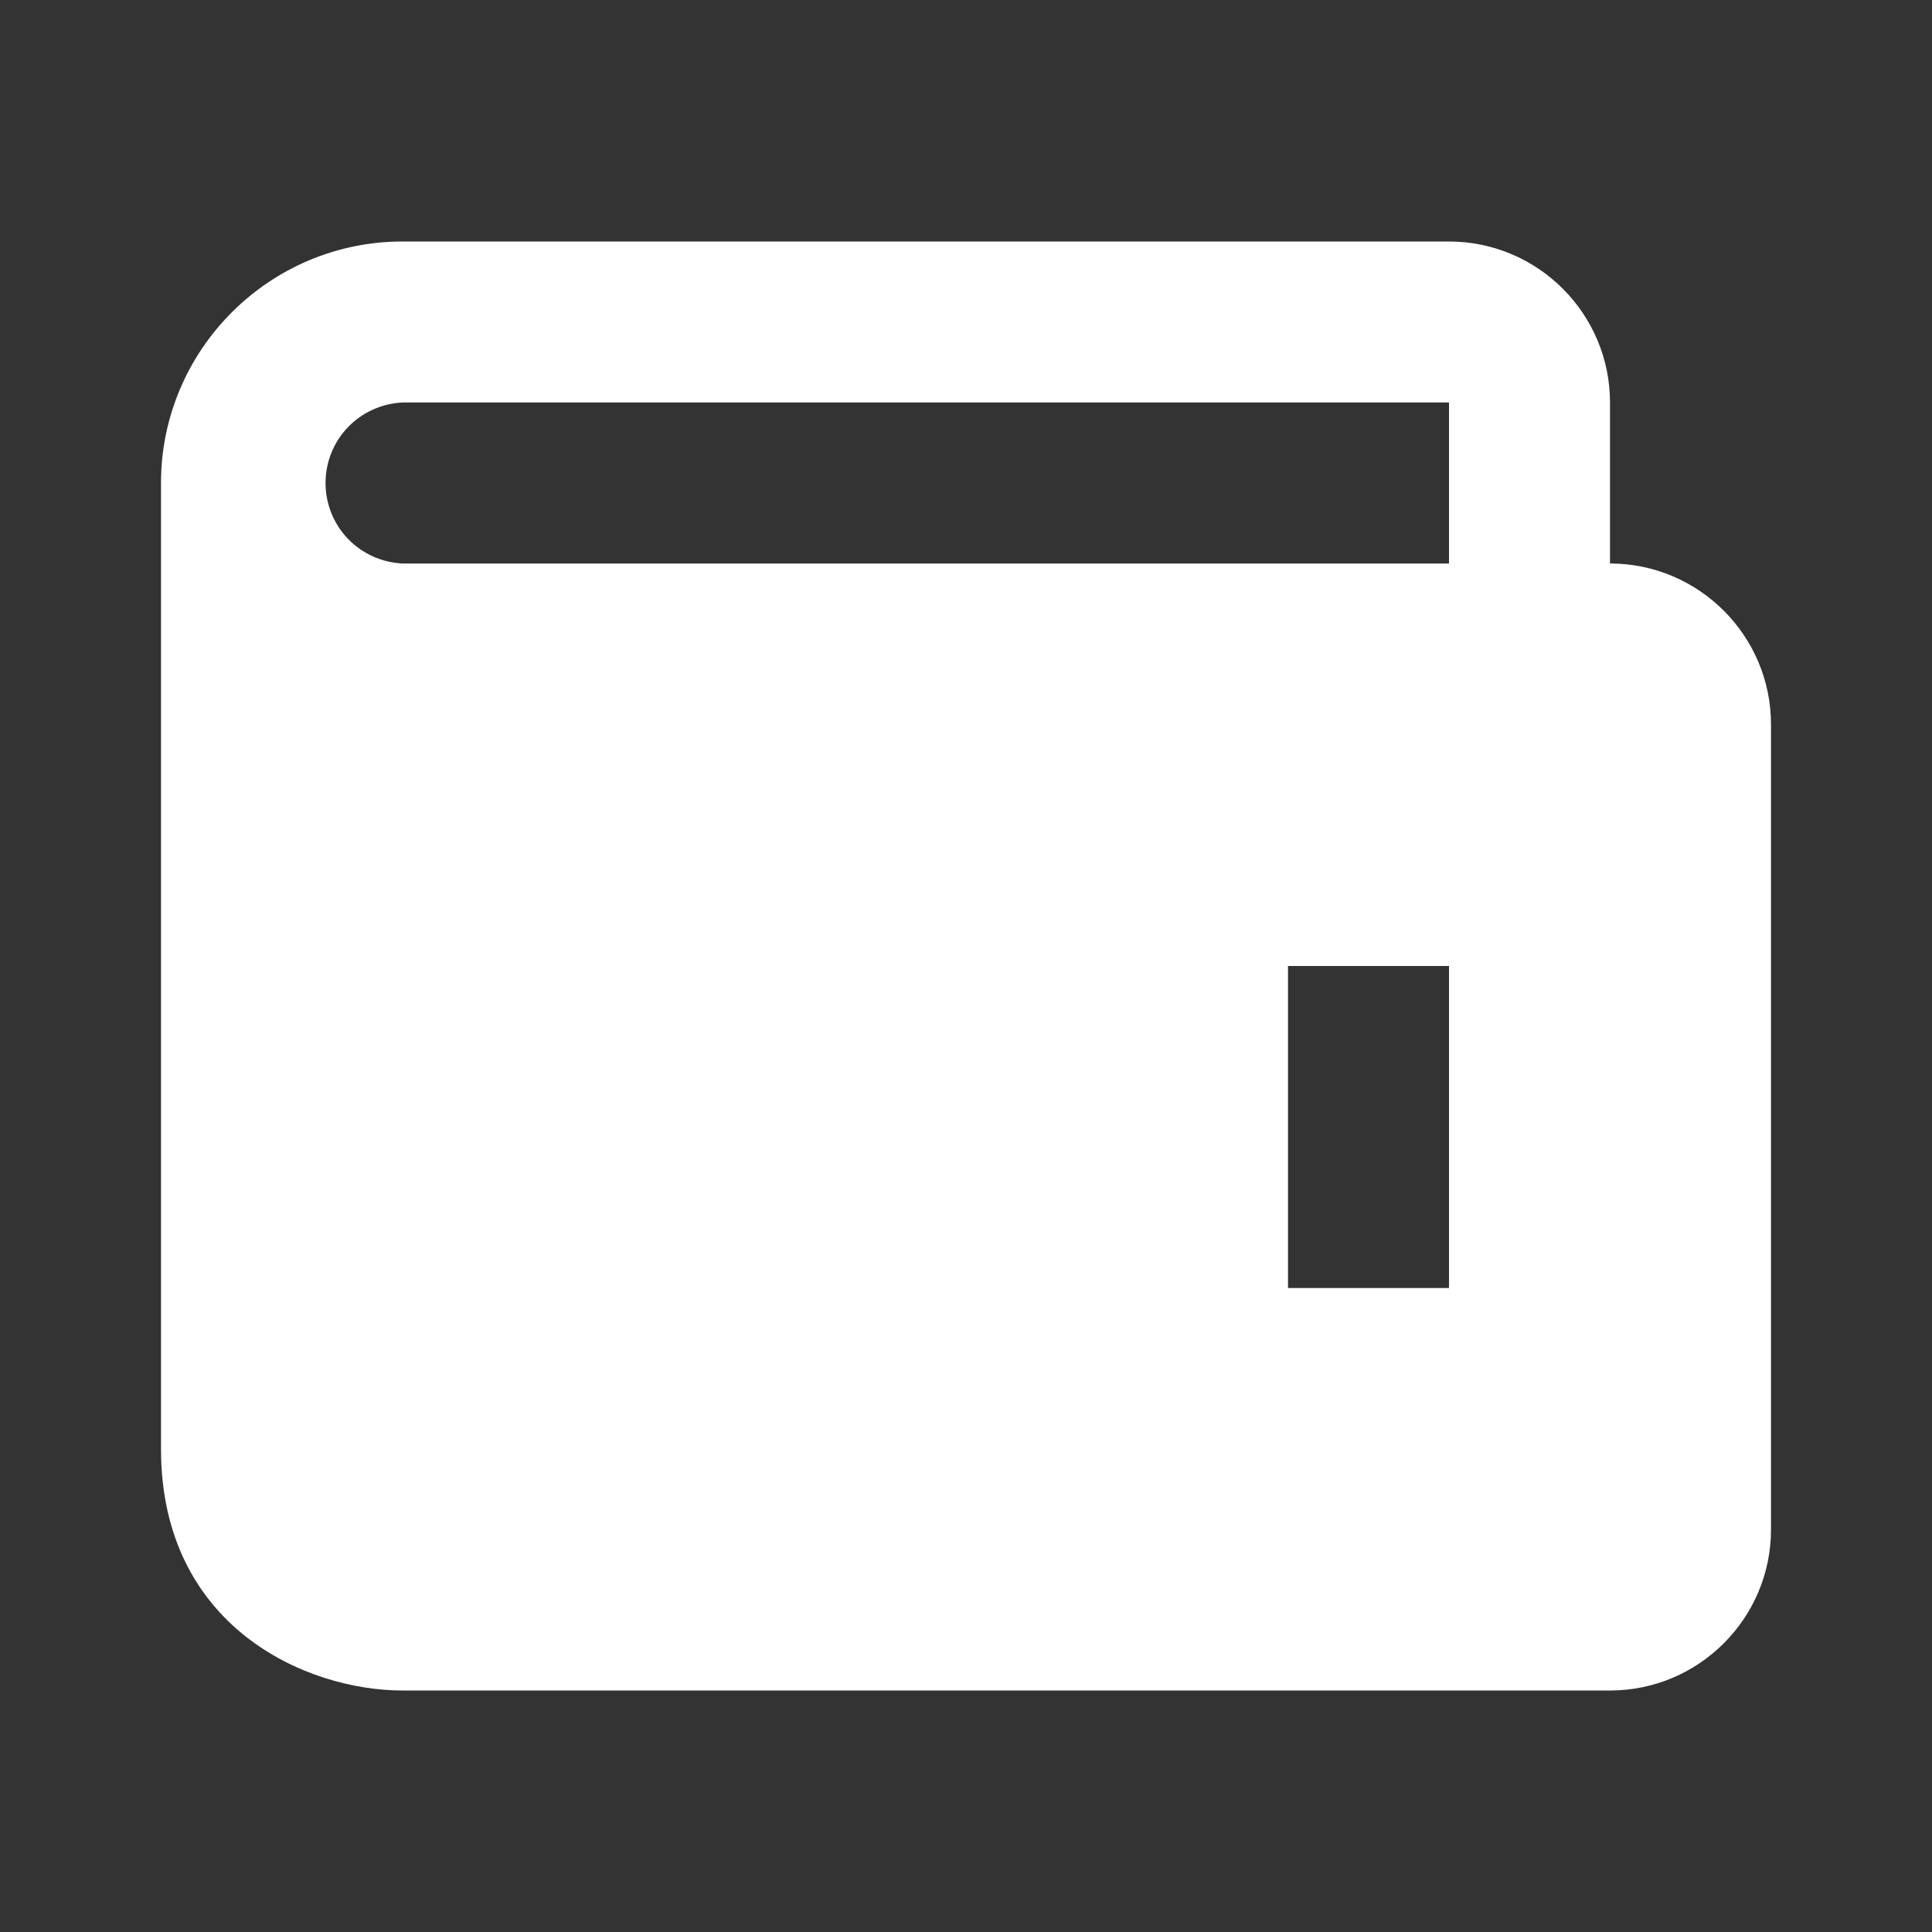
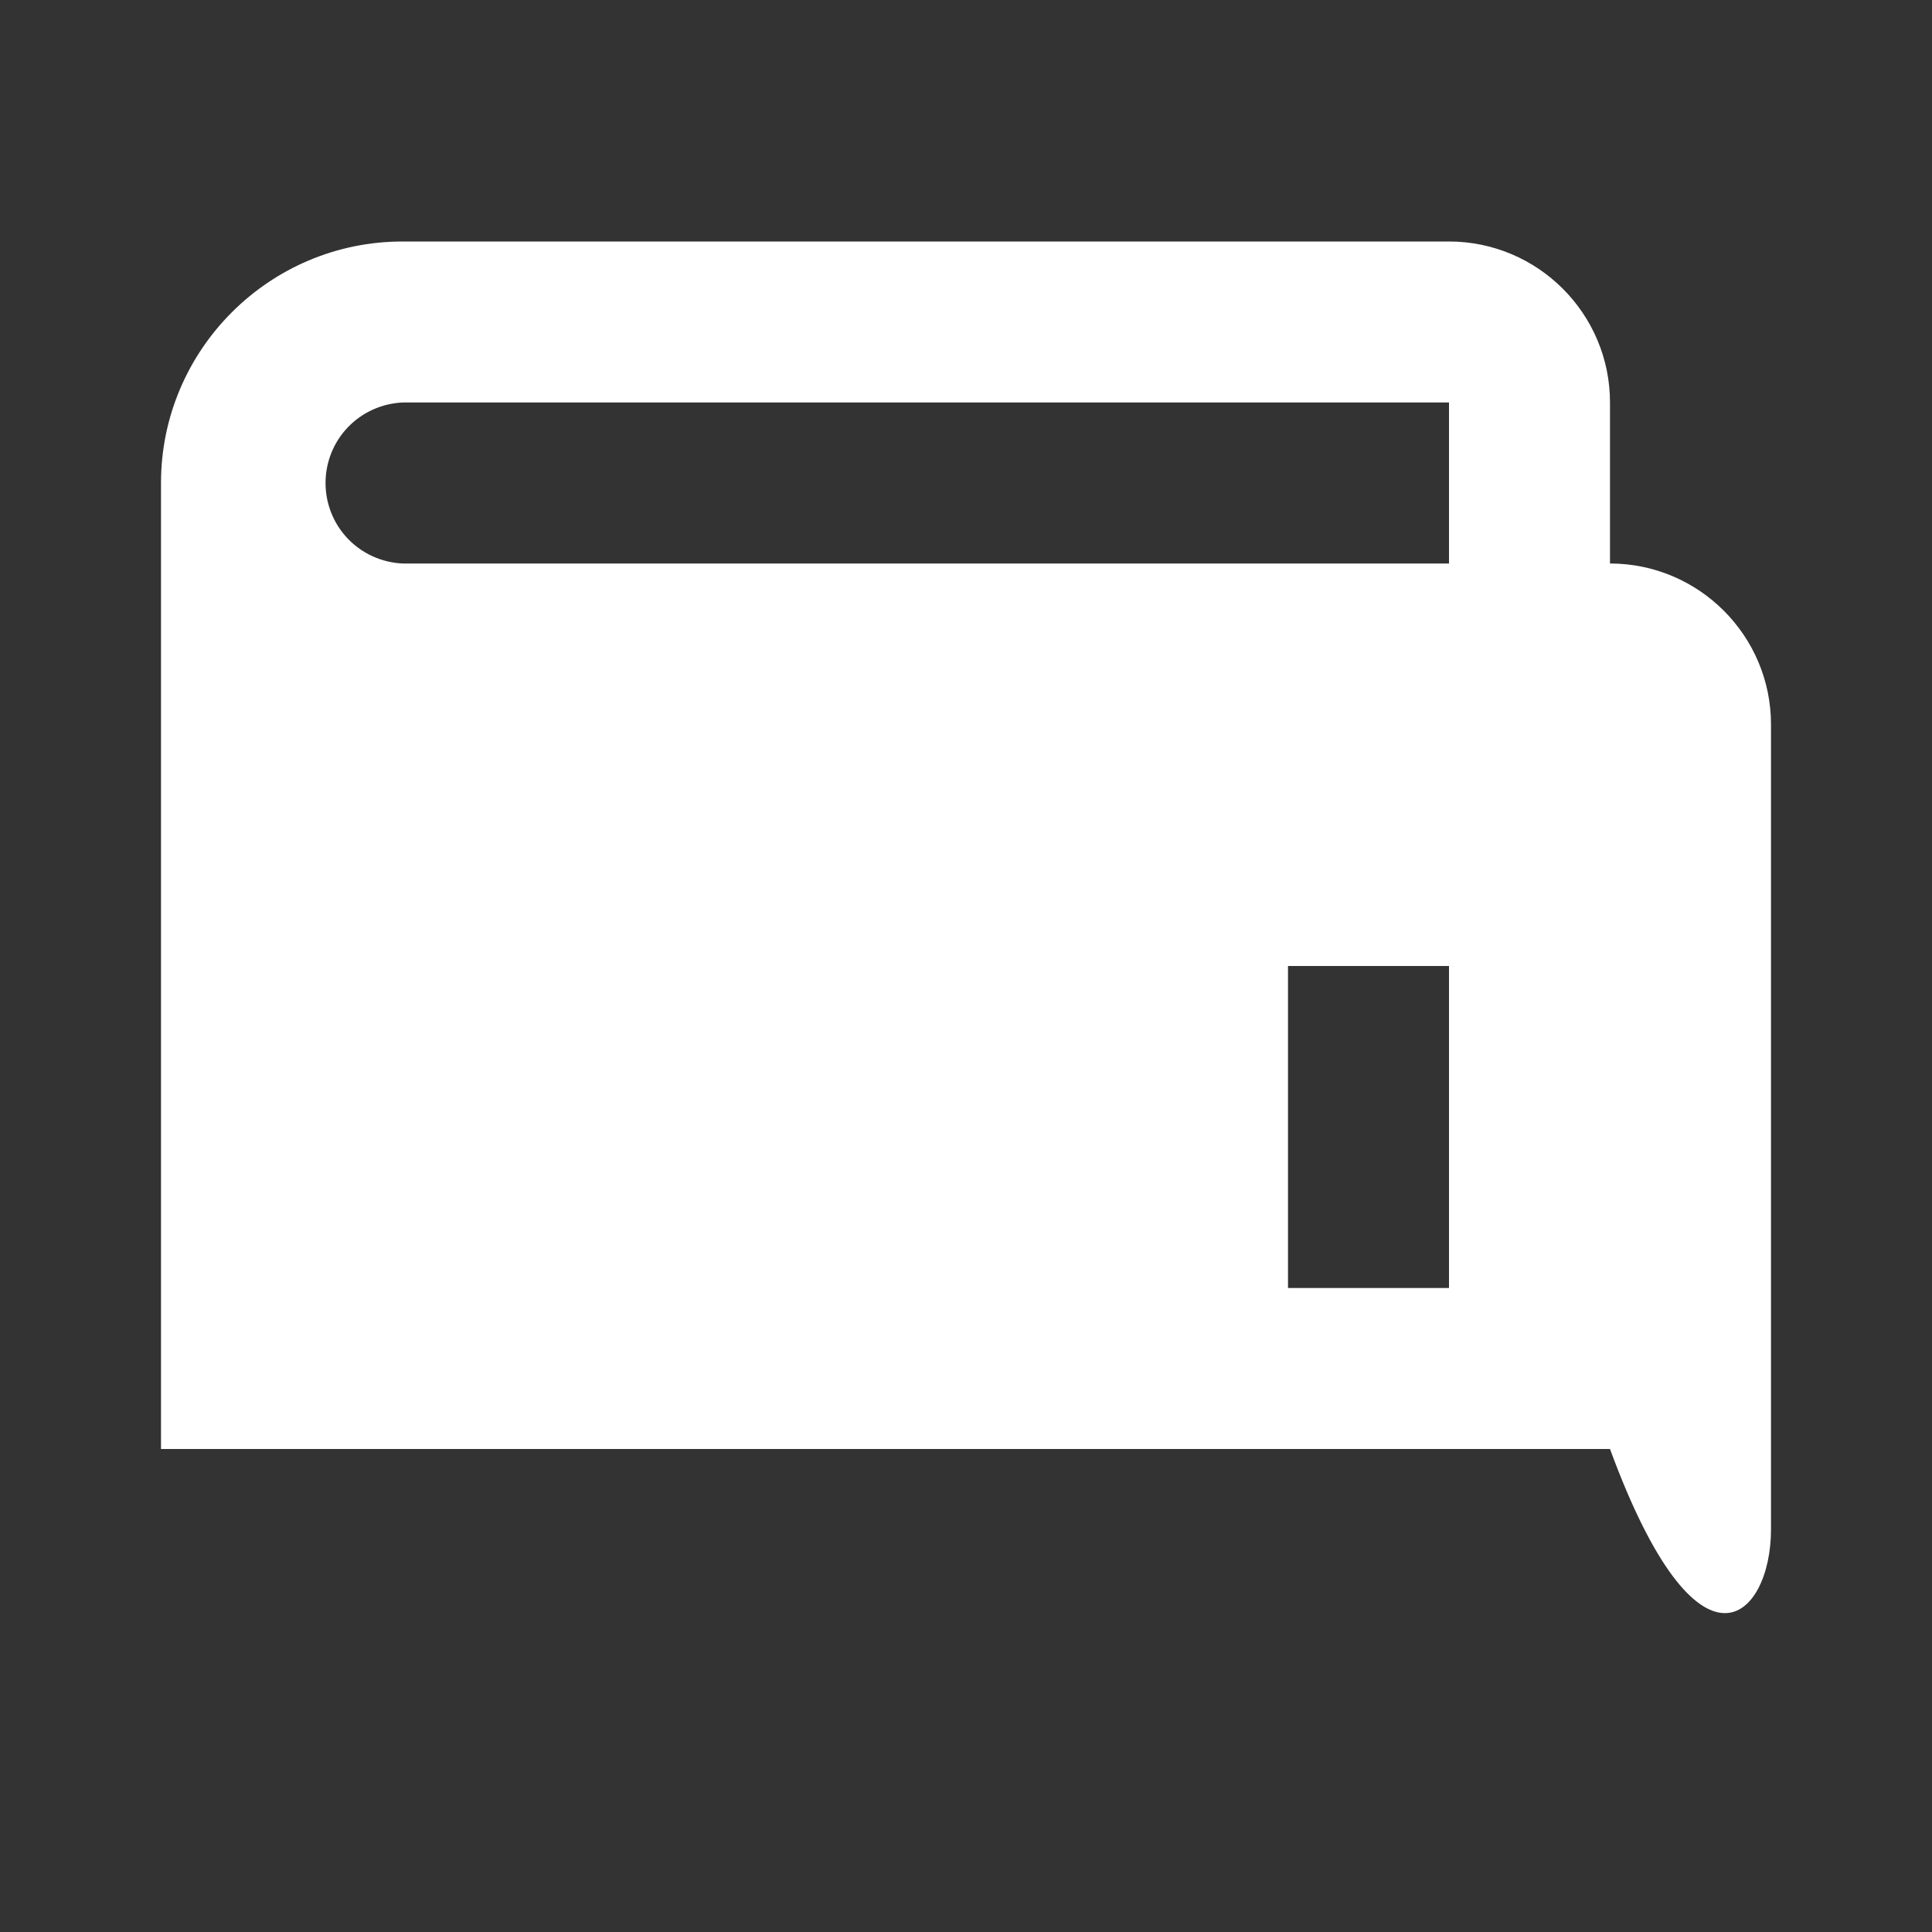
<svg xmlns="http://www.w3.org/2000/svg" width="24" height="24" viewBox="0 0 24 24" fill="none">
  <rect x="0" y="0" width="24" height="24" fill="#333333" stroke="none" />
-   <path d="M20 7V5C20 3.897 19.103 3 18 3H5C3.346 3 2 4.346 2 6V18C2 20.201 3.794 21 5 21H20C21.103 21 22 20.103 22 19V9C22 7.897 21.103 7 20 7ZM18 16H16V12H18V16ZM5 7C4.743 6.988 4.499 6.878 4.321 6.692C4.143 6.506 4.044 6.258 4.044 6C4.044 5.742 4.143 5.494 4.321 5.308C4.499 5.122 4.743 5.012 5 5H18V7H5Z" fill="white" />
+   <path d="M20 7V5C20 3.897 19.103 3 18 3H5C3.346 3 2 4.346 2 6V18H20C21.103 21 22 20.103 22 19V9C22 7.897 21.103 7 20 7ZM18 16H16V12H18V16ZM5 7C4.743 6.988 4.499 6.878 4.321 6.692C4.143 6.506 4.044 6.258 4.044 6C4.044 5.742 4.143 5.494 4.321 5.308C4.499 5.122 4.743 5.012 5 5H18V7H5Z" fill="white" />
</svg>